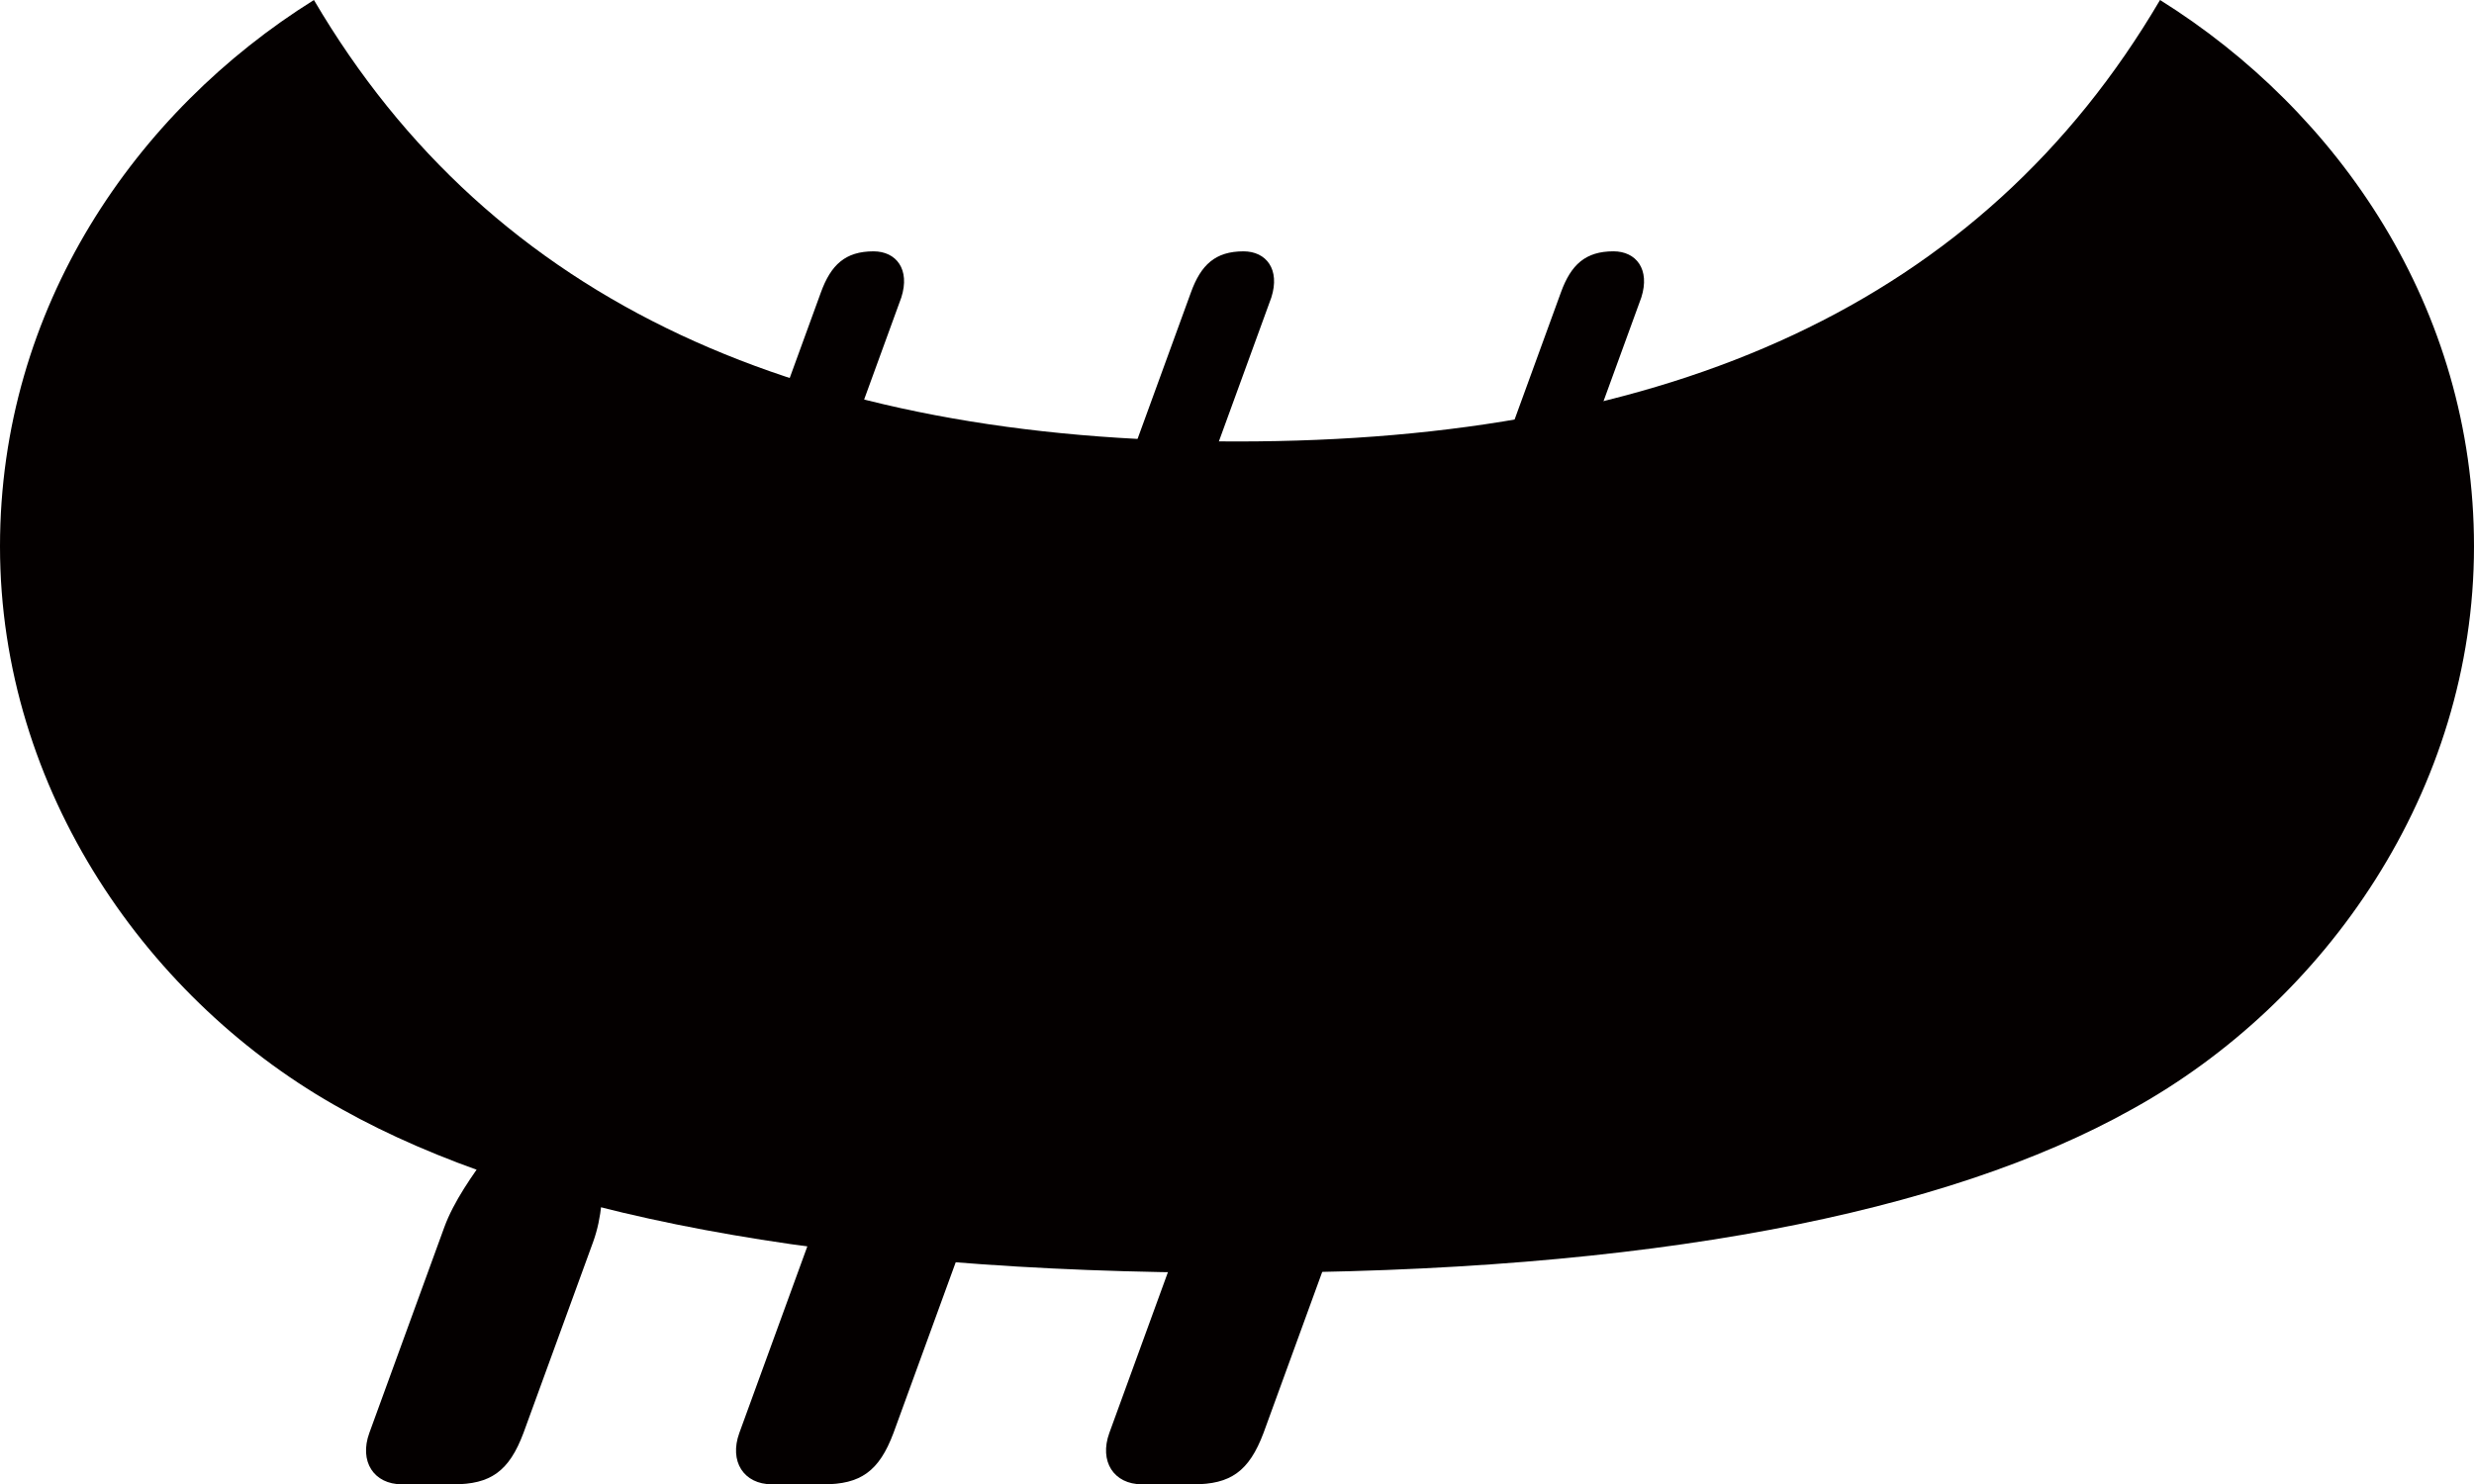
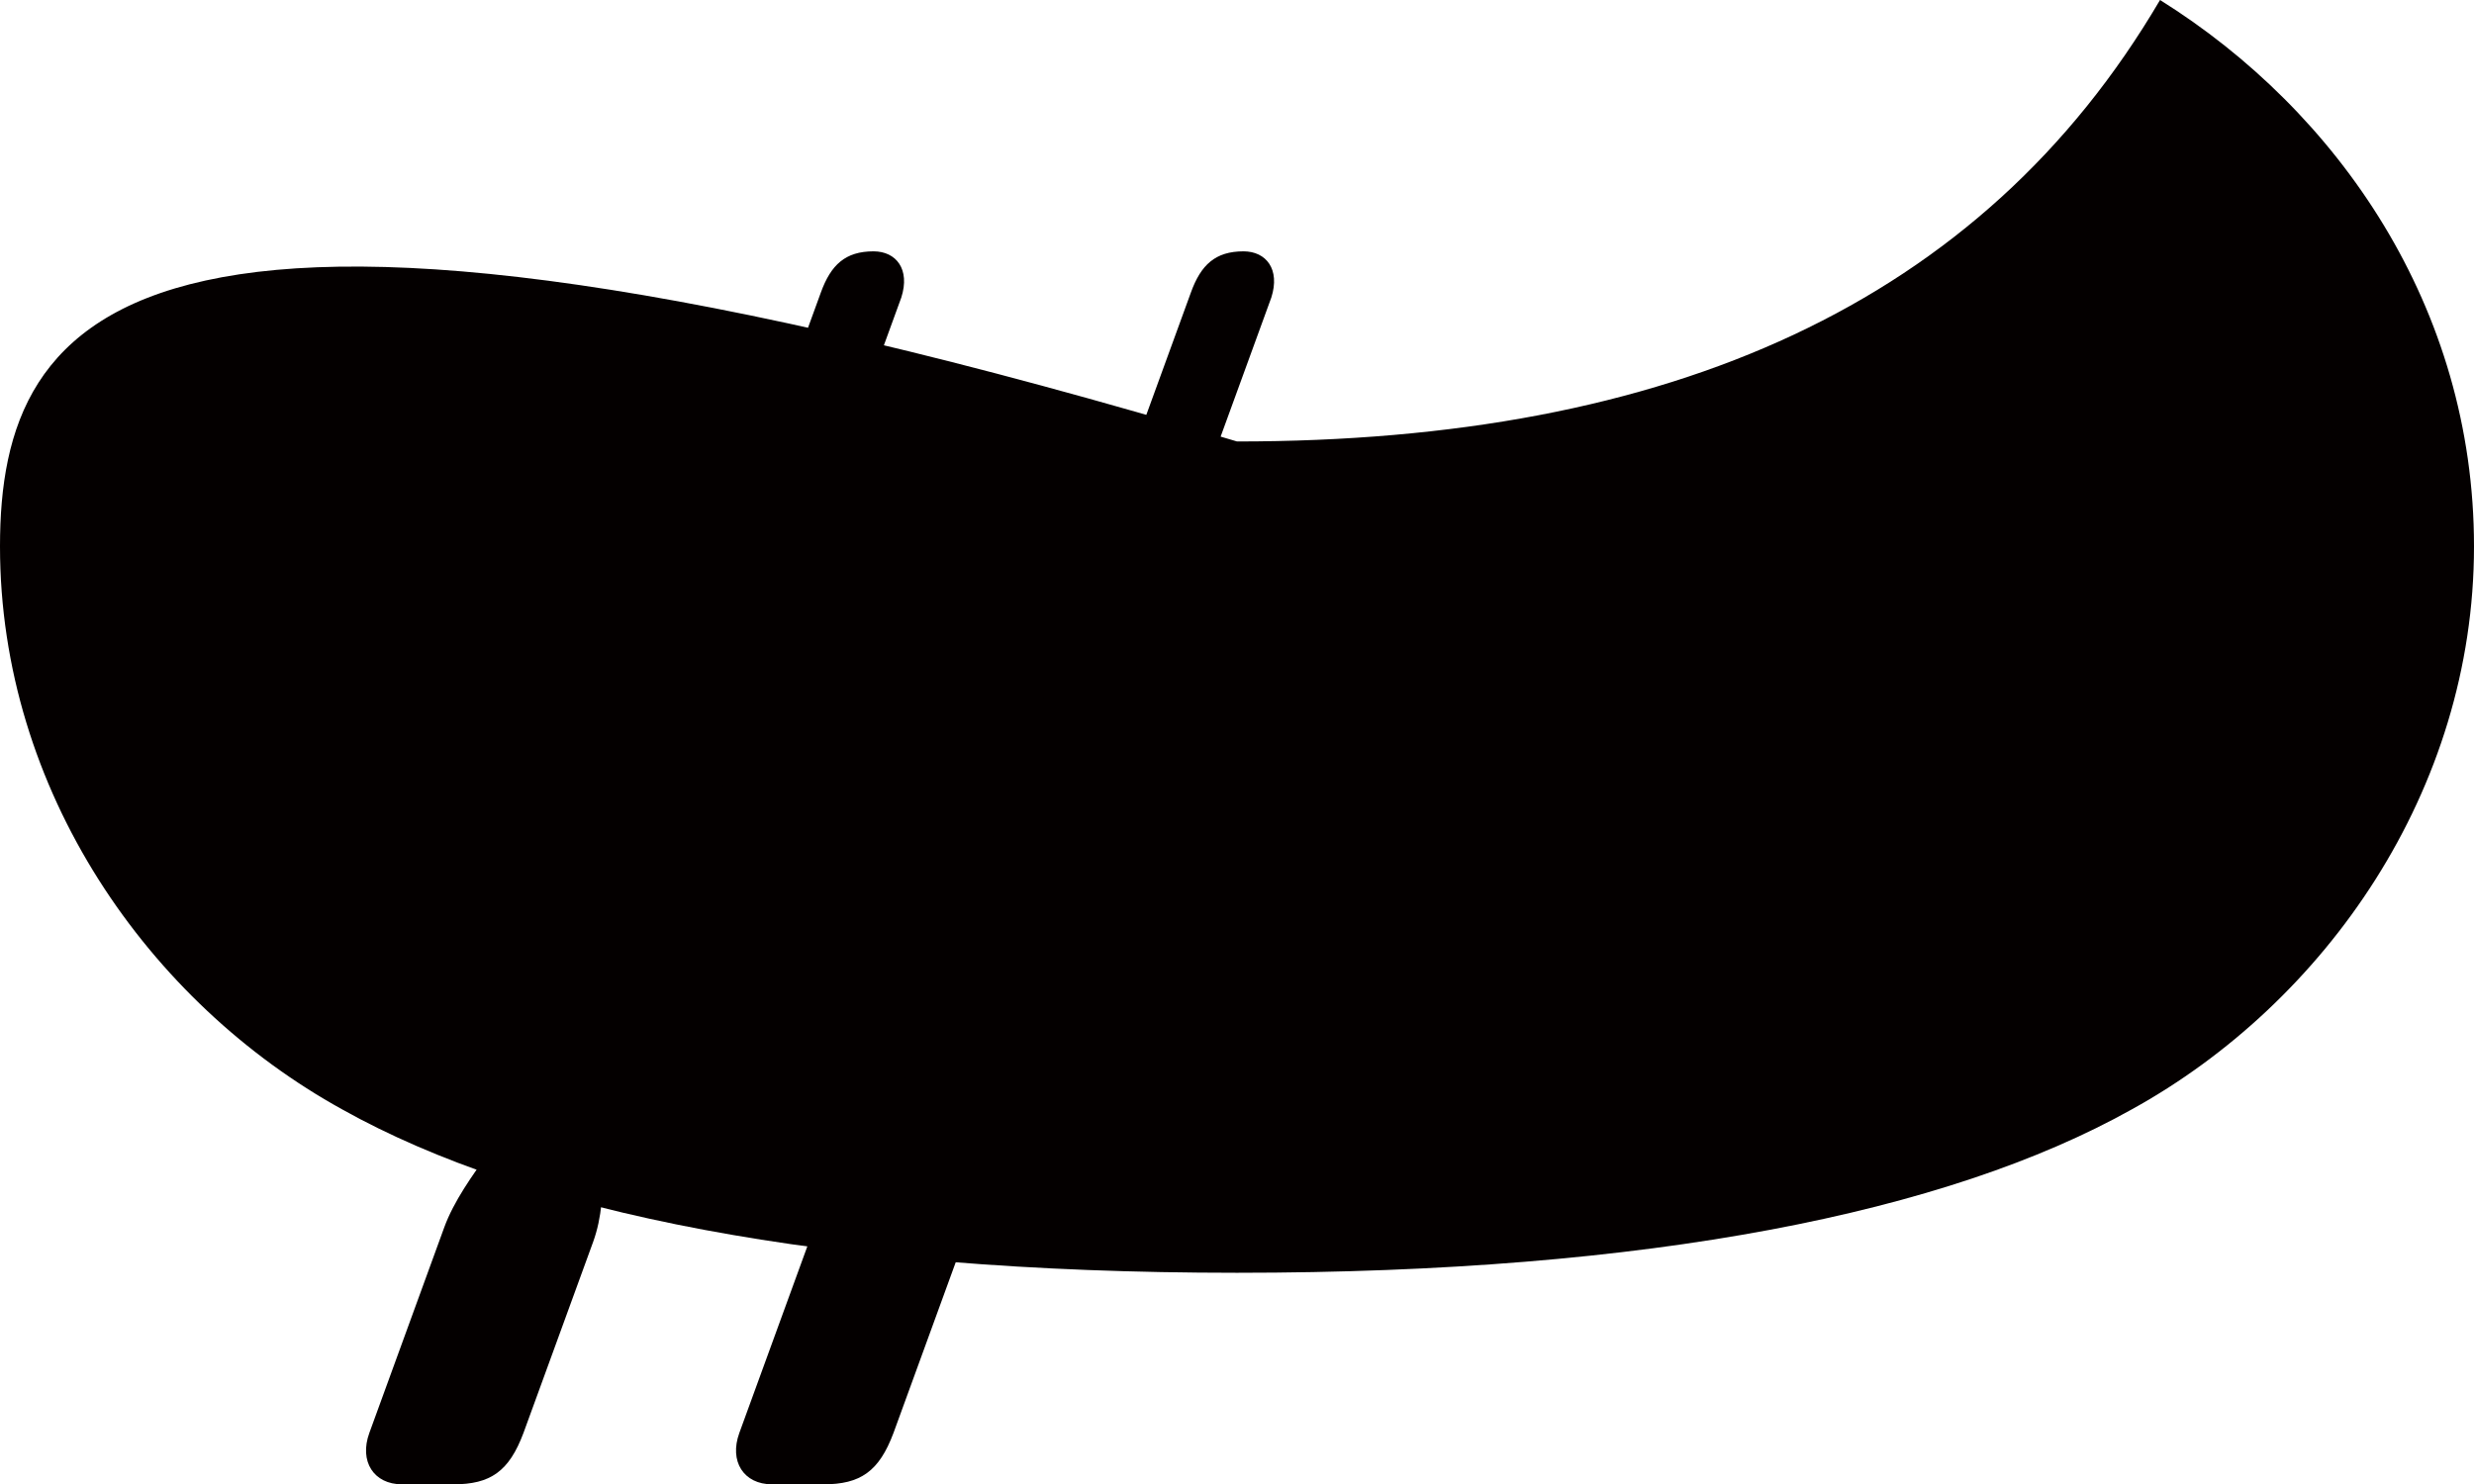
<svg xmlns="http://www.w3.org/2000/svg" version="1.1" id="レイヤー_1" x="0px" y="0px" width="108px" height="64.814px" viewBox="0 0 108 64.814" xml:space="preserve">
-   <path fill="#040000" d="M94.294,0C86.499,13.274,72.878,19.277,54,19.277C35.12,19.277,21.499,13.274,13.704,0  C5.923,4.862,0,13.426,0,23.858c0,10.663,6.487,19.925,14.946,24.589c8.043,4.499,21.019,7.13,39.053,7.13  c18.035,0,31.01-2.631,39.053-7.13C101.513,43.783,108,34.521,108,23.858C108,13.426,102.076,4.862,94.294,0" />
+   <path fill="#040000" d="M94.294,0C86.499,13.274,72.878,19.277,54,19.277C5.923,4.862,0,13.426,0,23.858c0,10.663,6.487,19.925,14.946,24.589c8.043,4.499,21.019,7.13,39.053,7.13  c18.035,0,31.01-2.631,39.053-7.13C101.513,43.783,108,34.521,108,23.858C108,13.426,102.076,4.862,94.294,0" />
  <path fill="#040000" d="M27.003,46.867l12.343-33.877c0.394-1.231-0.223-2.015-1.213-2.015c-1.231,0-1.86,0.588-2.298,1.794  L23.414,46.867c-0.839,2.301-3.183,4.432-4.022,6.73l-3.269,8.973c-0.451,1.24,0.188,2.244,1.426,2.244h2.244  c1.616,0,2.429-0.56,3.059-2.244l3.039-8.336C26.687,52.045,25.969,49.896,27.003,46.867" />
  <path fill="#040000" d="M43.156,46.867l12.343-33.877c0.393-1.231-0.225-2.015-1.215-2.015c-1.228,0-1.86,0.588-2.295,1.794  L39.567,46.867c-0.838,2.301-3.184,4.432-4.022,6.73l-3.27,8.973c-0.451,1.24,0.187,2.244,1.427,2.244h2.244  c1.615,0,2.429-0.56,3.059-2.244l3.038-8.336C42.84,52.045,42.122,49.896,43.156,46.867" />
-   <path fill="#040000" d="M59.309,46.867L71.65,12.989c0.393-1.231-0.226-2.015-1.216-2.015c-1.227,0-1.857,0.588-2.294,1.794  L55.718,46.867c-0.837,2.301-3.185,4.432-4.022,6.73l-3.269,8.973c-0.45,1.24,0.189,2.244,1.427,2.244h2.243  c1.617,0,2.428-0.56,3.061-2.244l3.038-8.336C58.99,52.045,58.272,49.896,59.309,46.867" />
</svg>